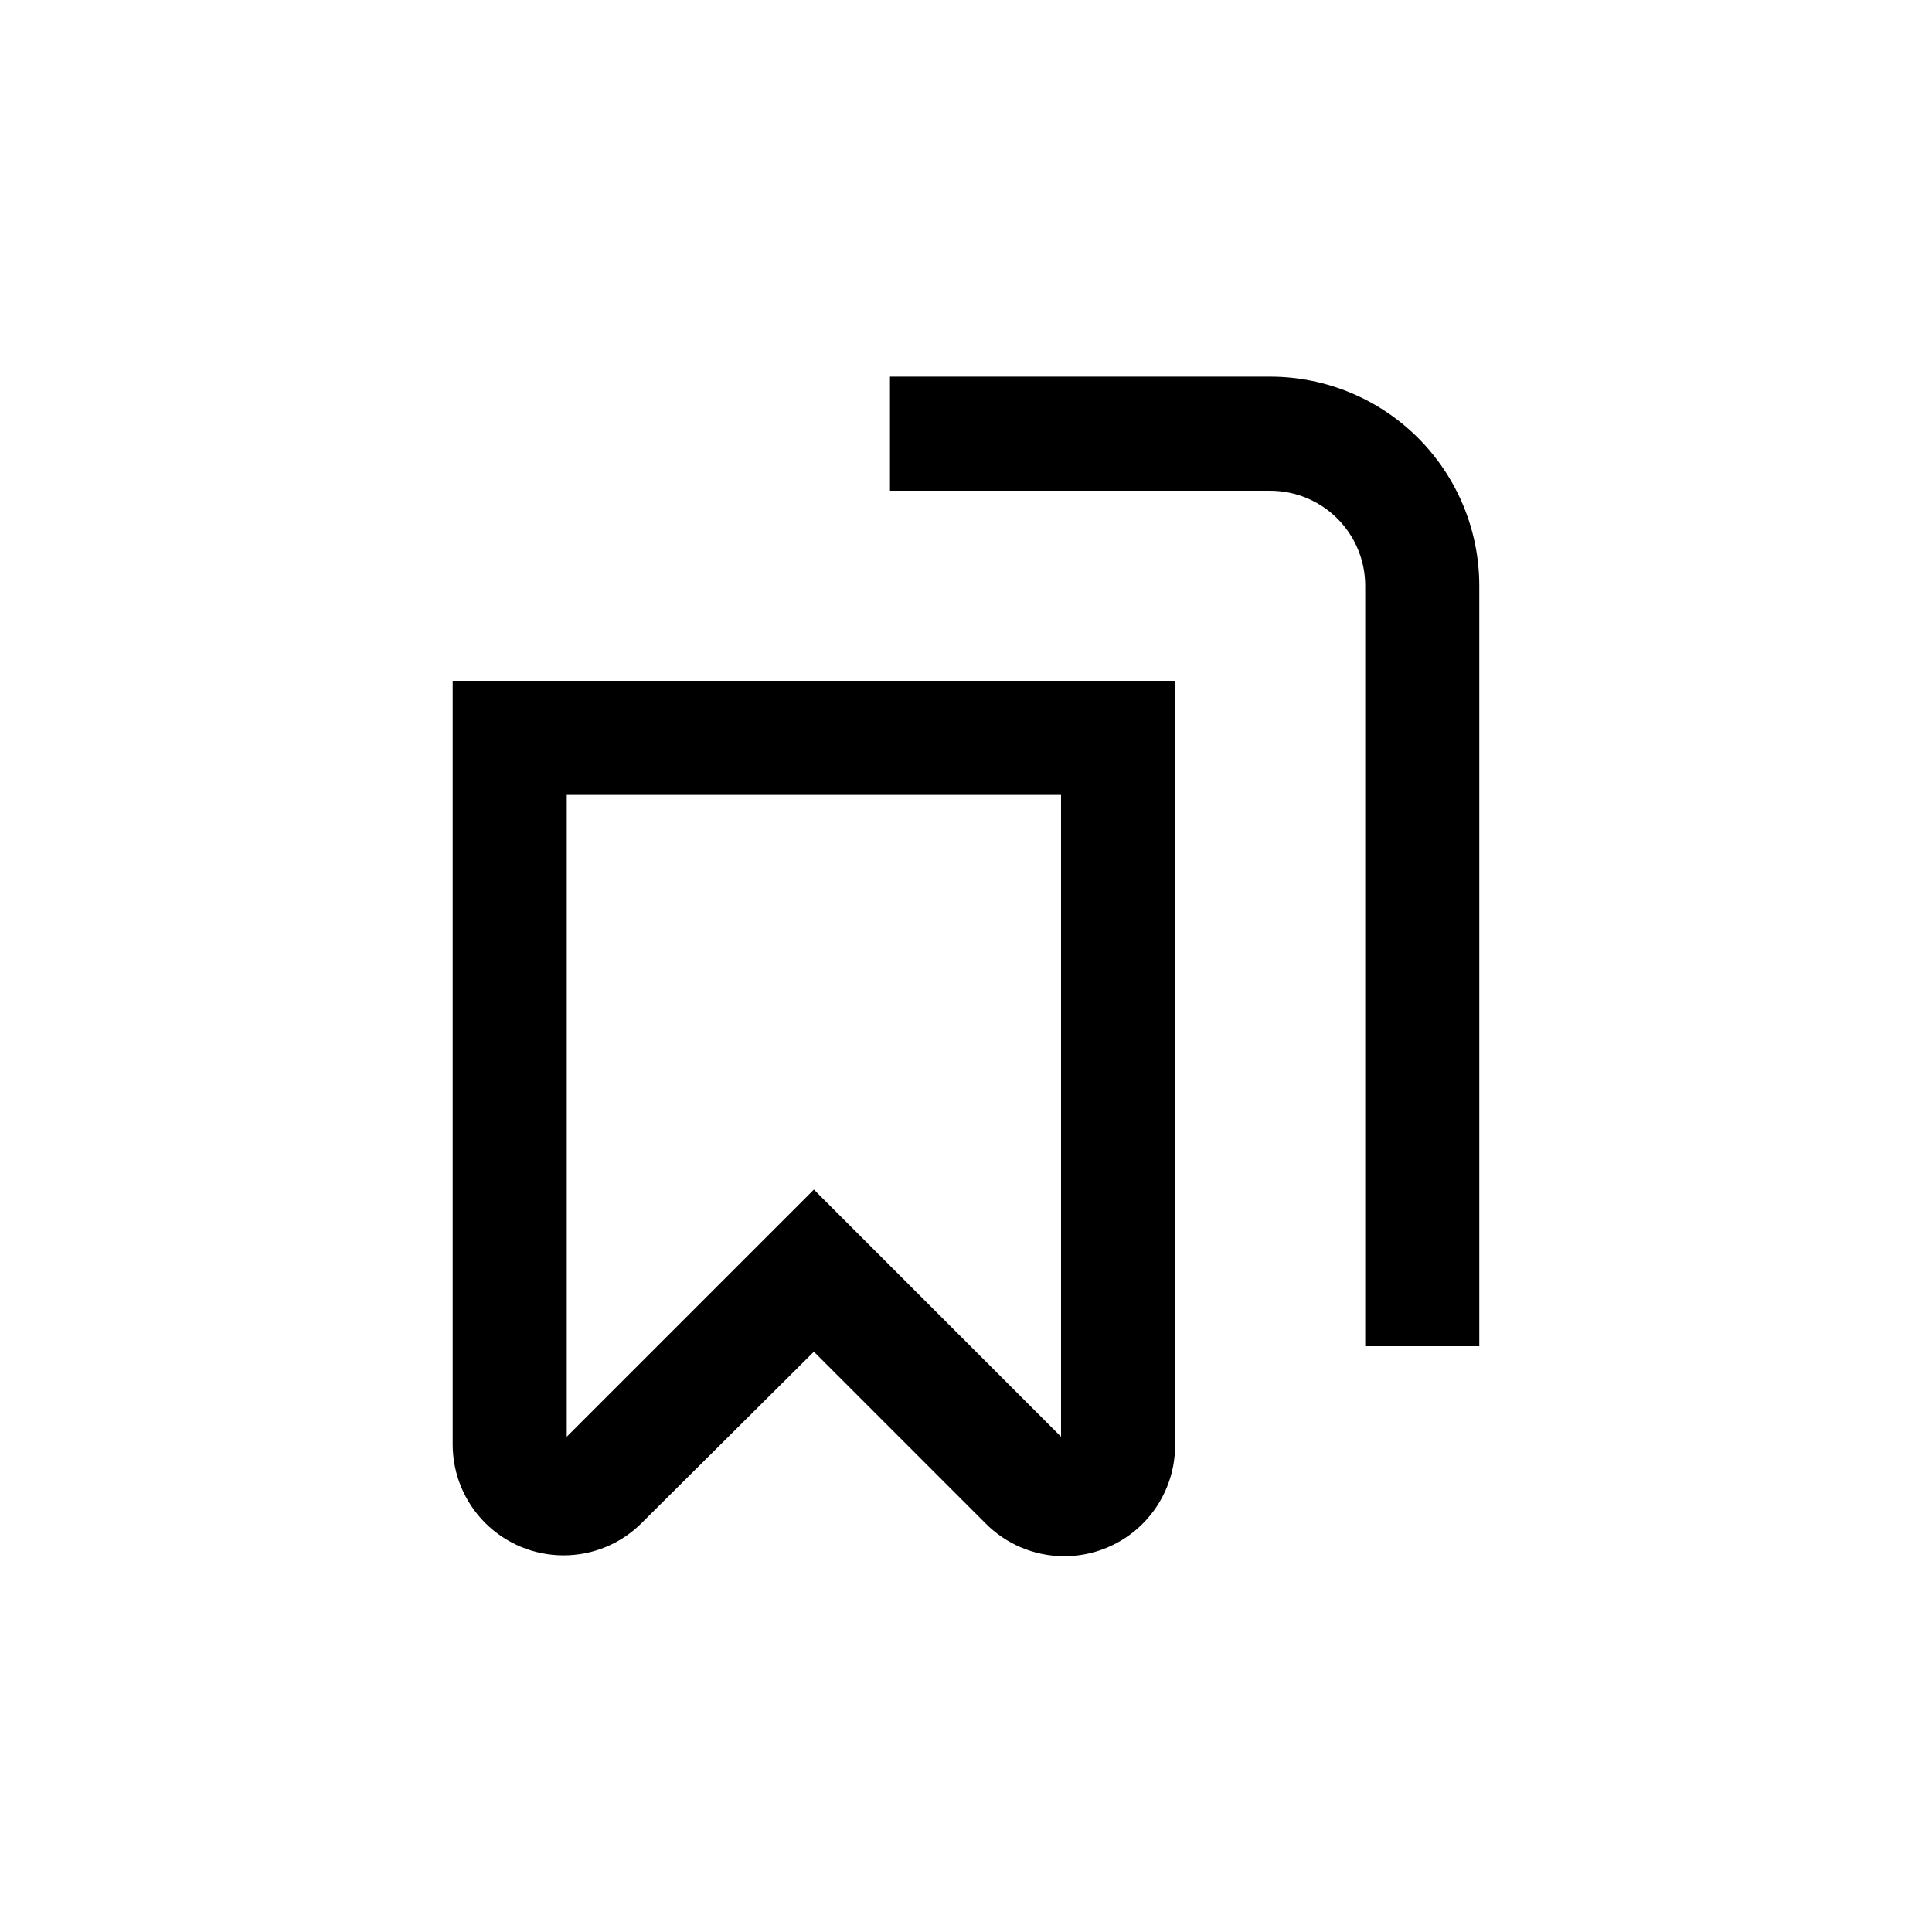
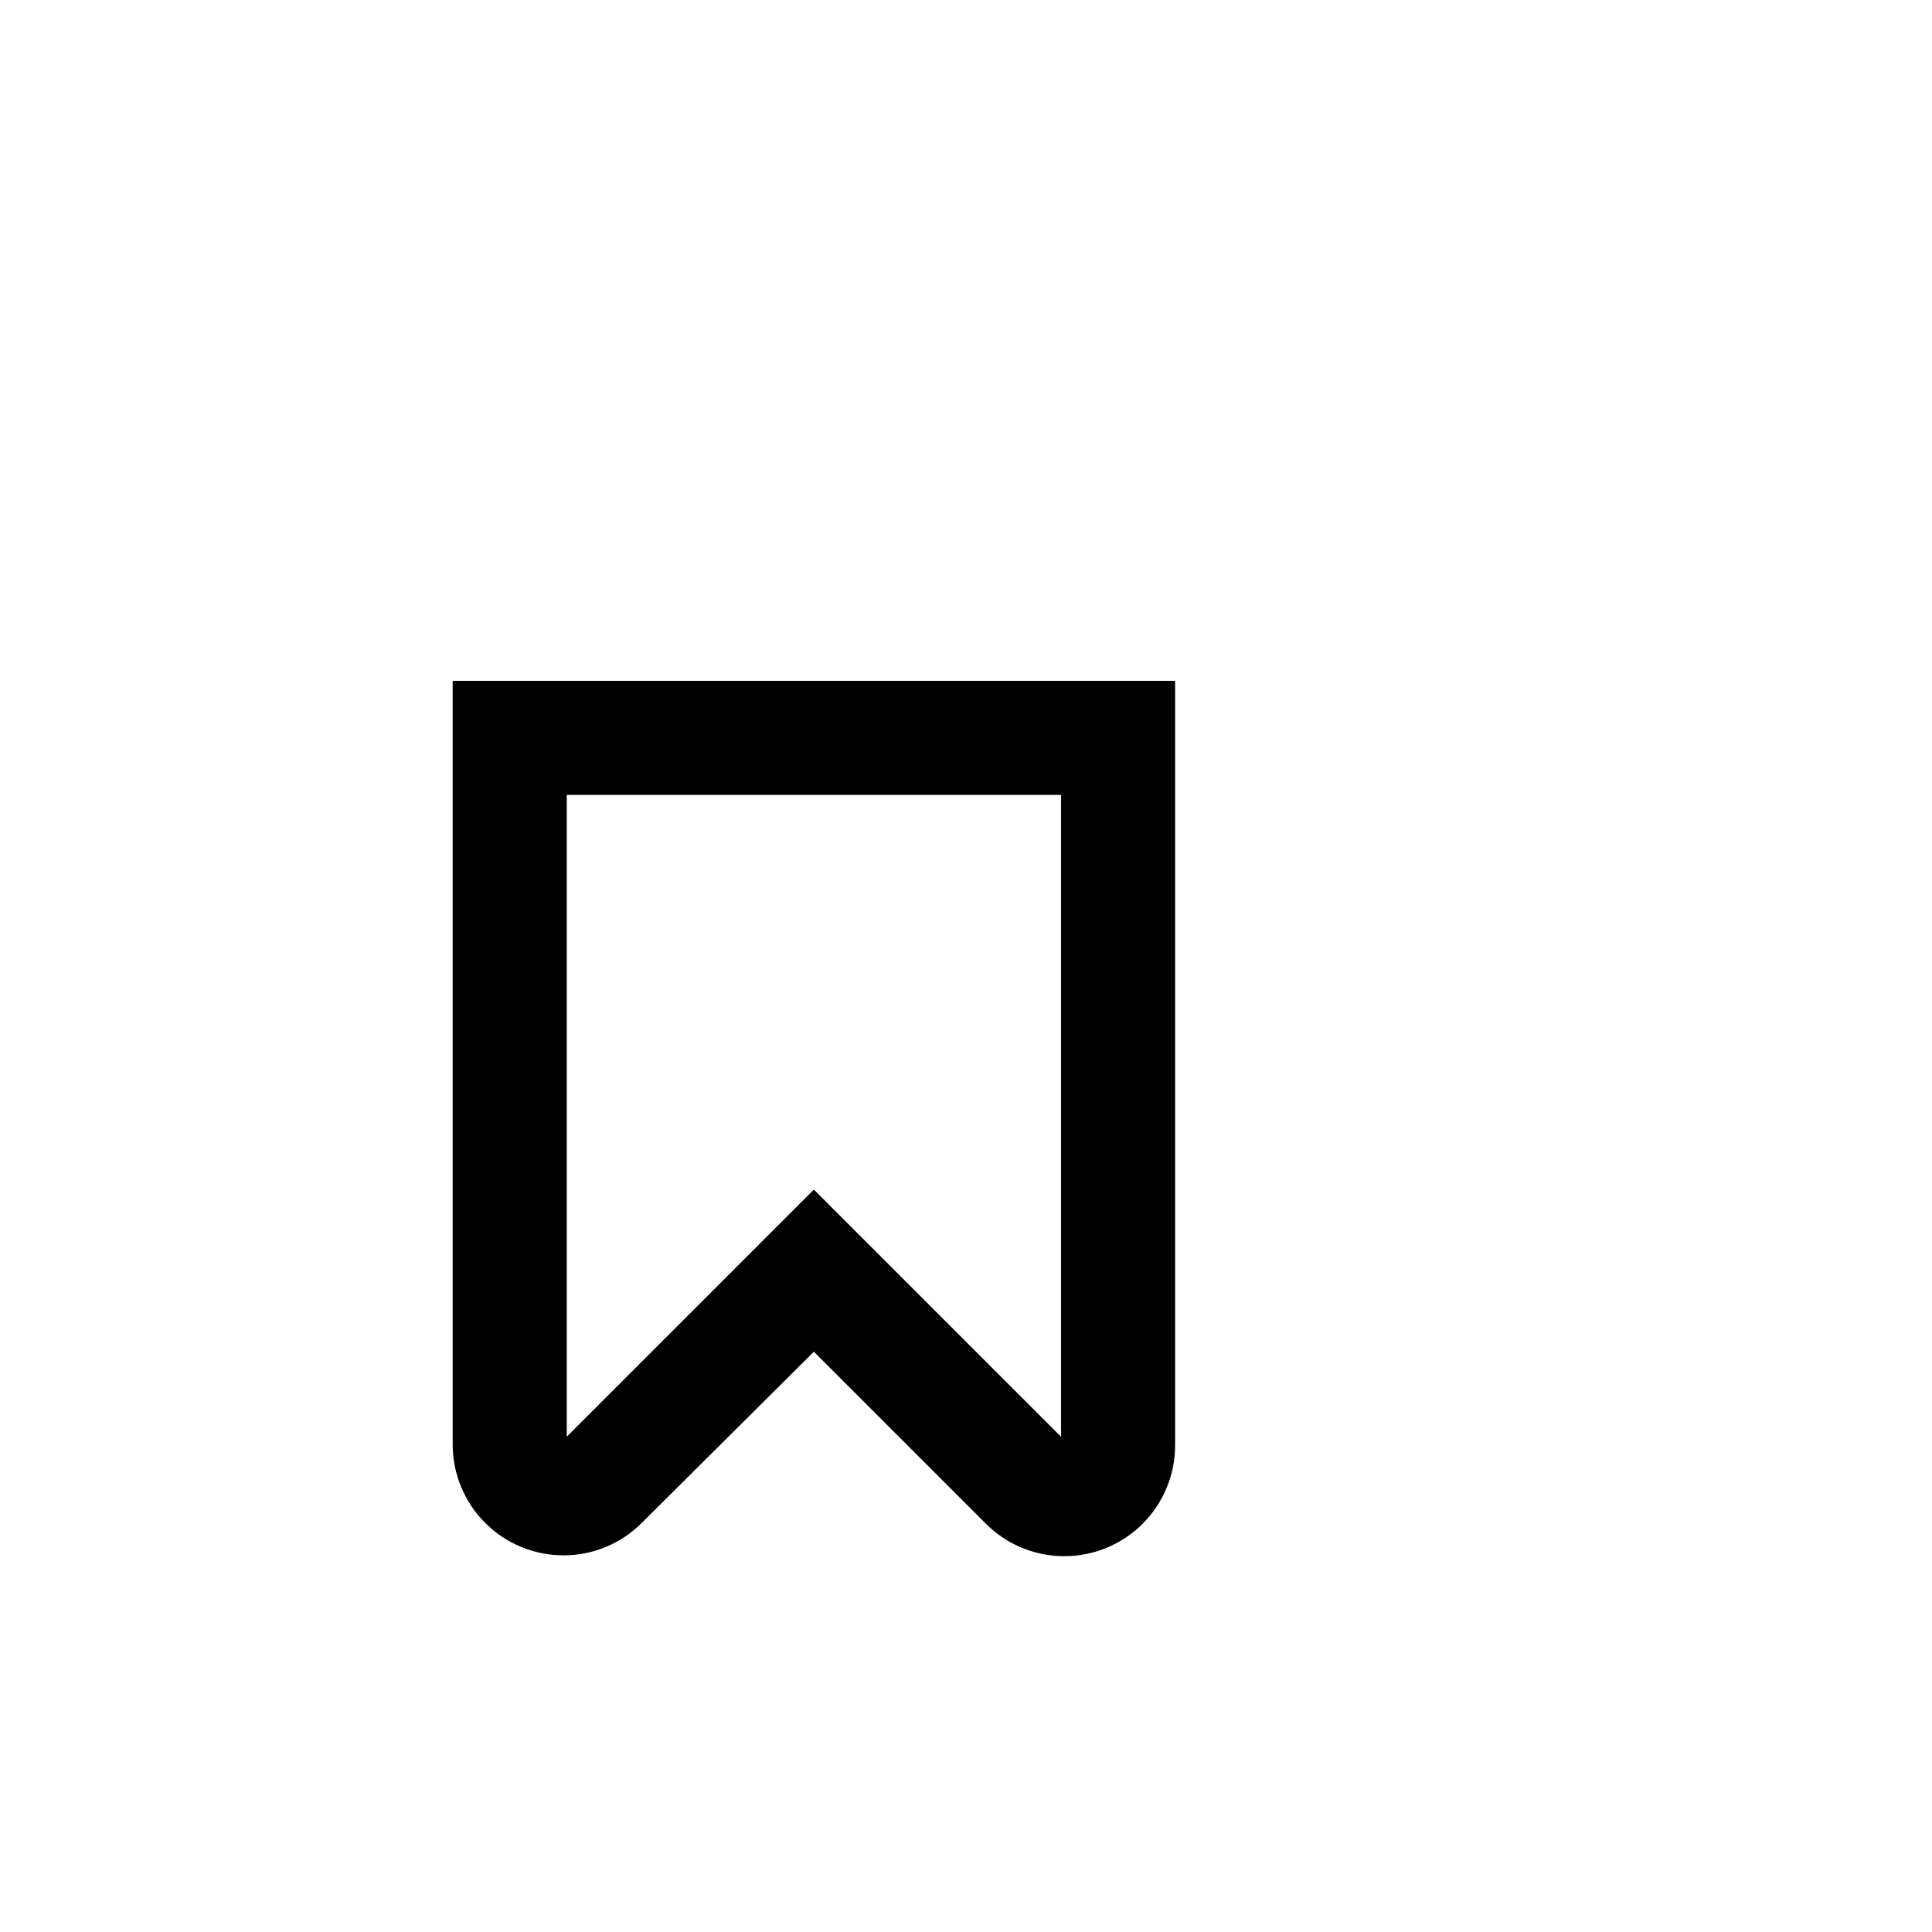
<svg xmlns="http://www.w3.org/2000/svg" fill="#000000" width="800px" height="800px" version="1.1" viewBox="144 144 512 512">
  <g>
    <path d="m293.34 556.18c7.789 0.016 15.266-3.086 20.754-8.617l45.594-45.344 45.344 45.344c5.492 5.621 13.004 8.809 20.859 8.848 7.856 0.039 15.402-3.066 20.949-8.629 5.547-5.566 8.637-13.117 8.574-20.973v-202.38h-191.45v202.38c0 7.789 3.098 15.258 8.605 20.77 5.508 5.508 12.977 8.602 20.77 8.602zm0.855-201.52h130.99v170.09l-65.496-65.496-65.496 65.496z" />
-     <path d="m480.61 243.82h-100.76v30.23h100.76c6.68 0 13.086 2.652 17.812 7.379 4.723 4.723 7.375 11.129 7.375 17.812v201.52h30.23v-201.52c0-14.699-5.84-28.797-16.23-39.188-10.395-10.395-24.492-16.234-39.188-16.234z" />
  </g>
</svg>